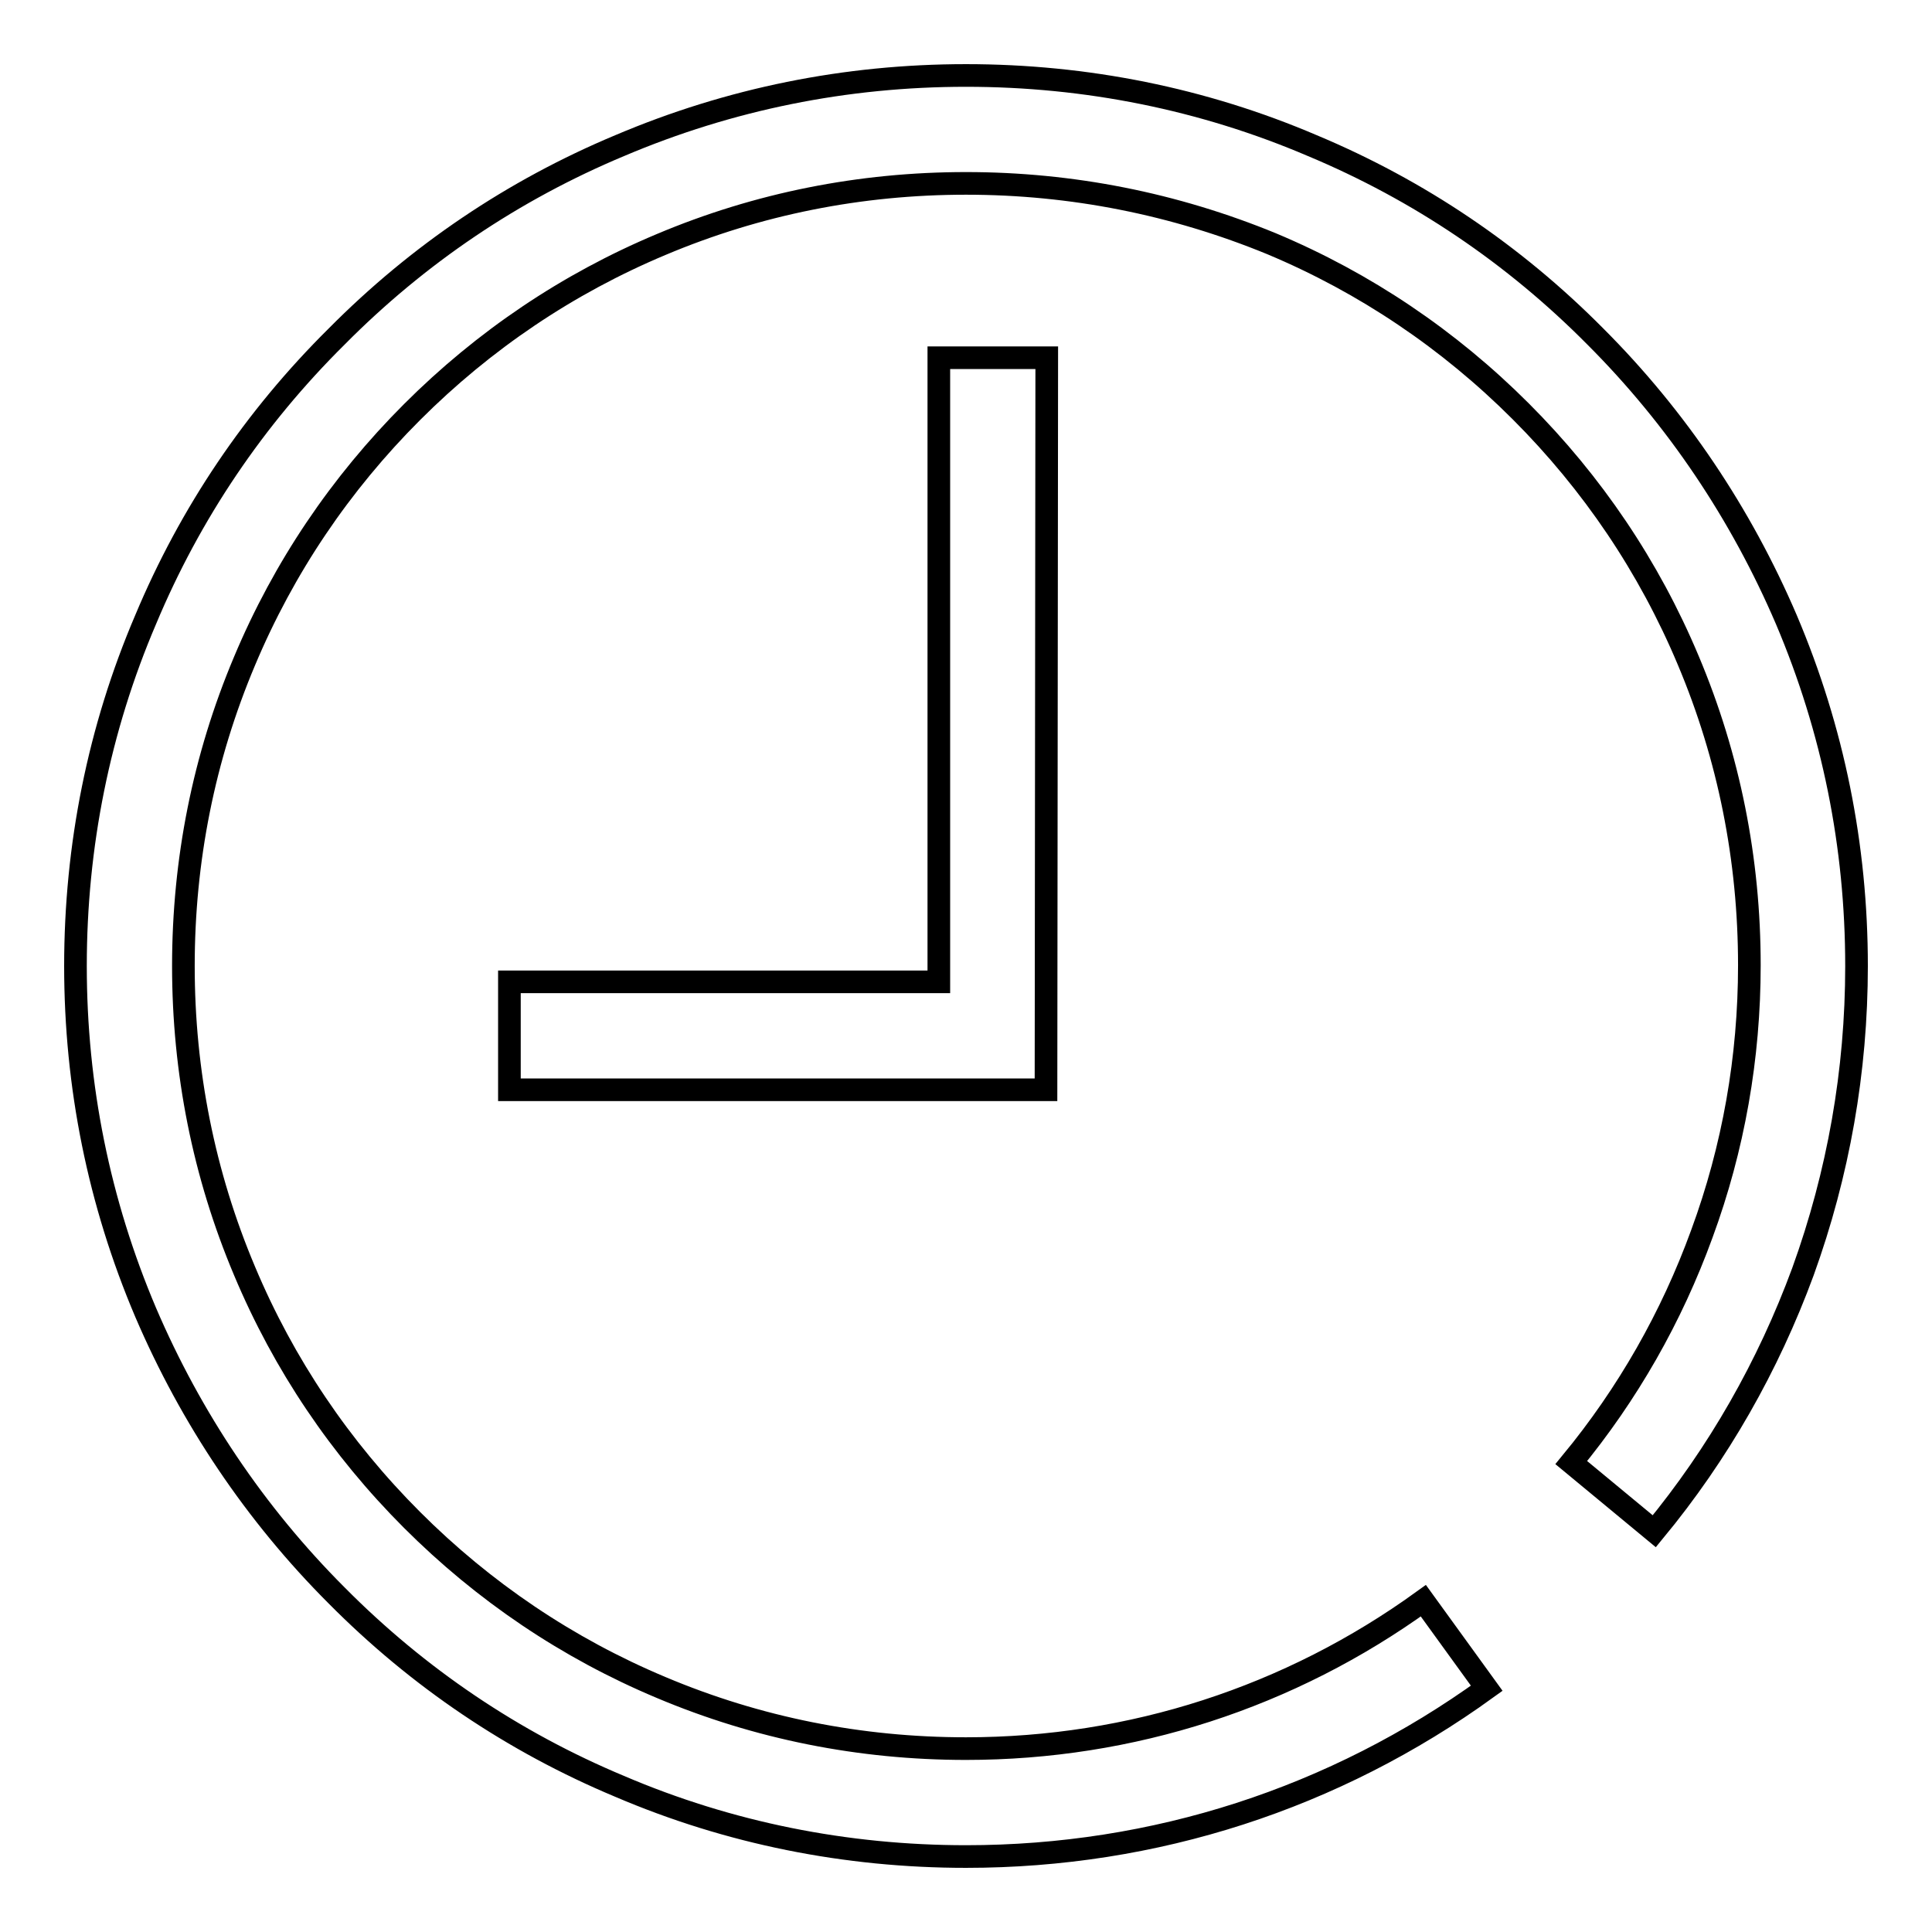
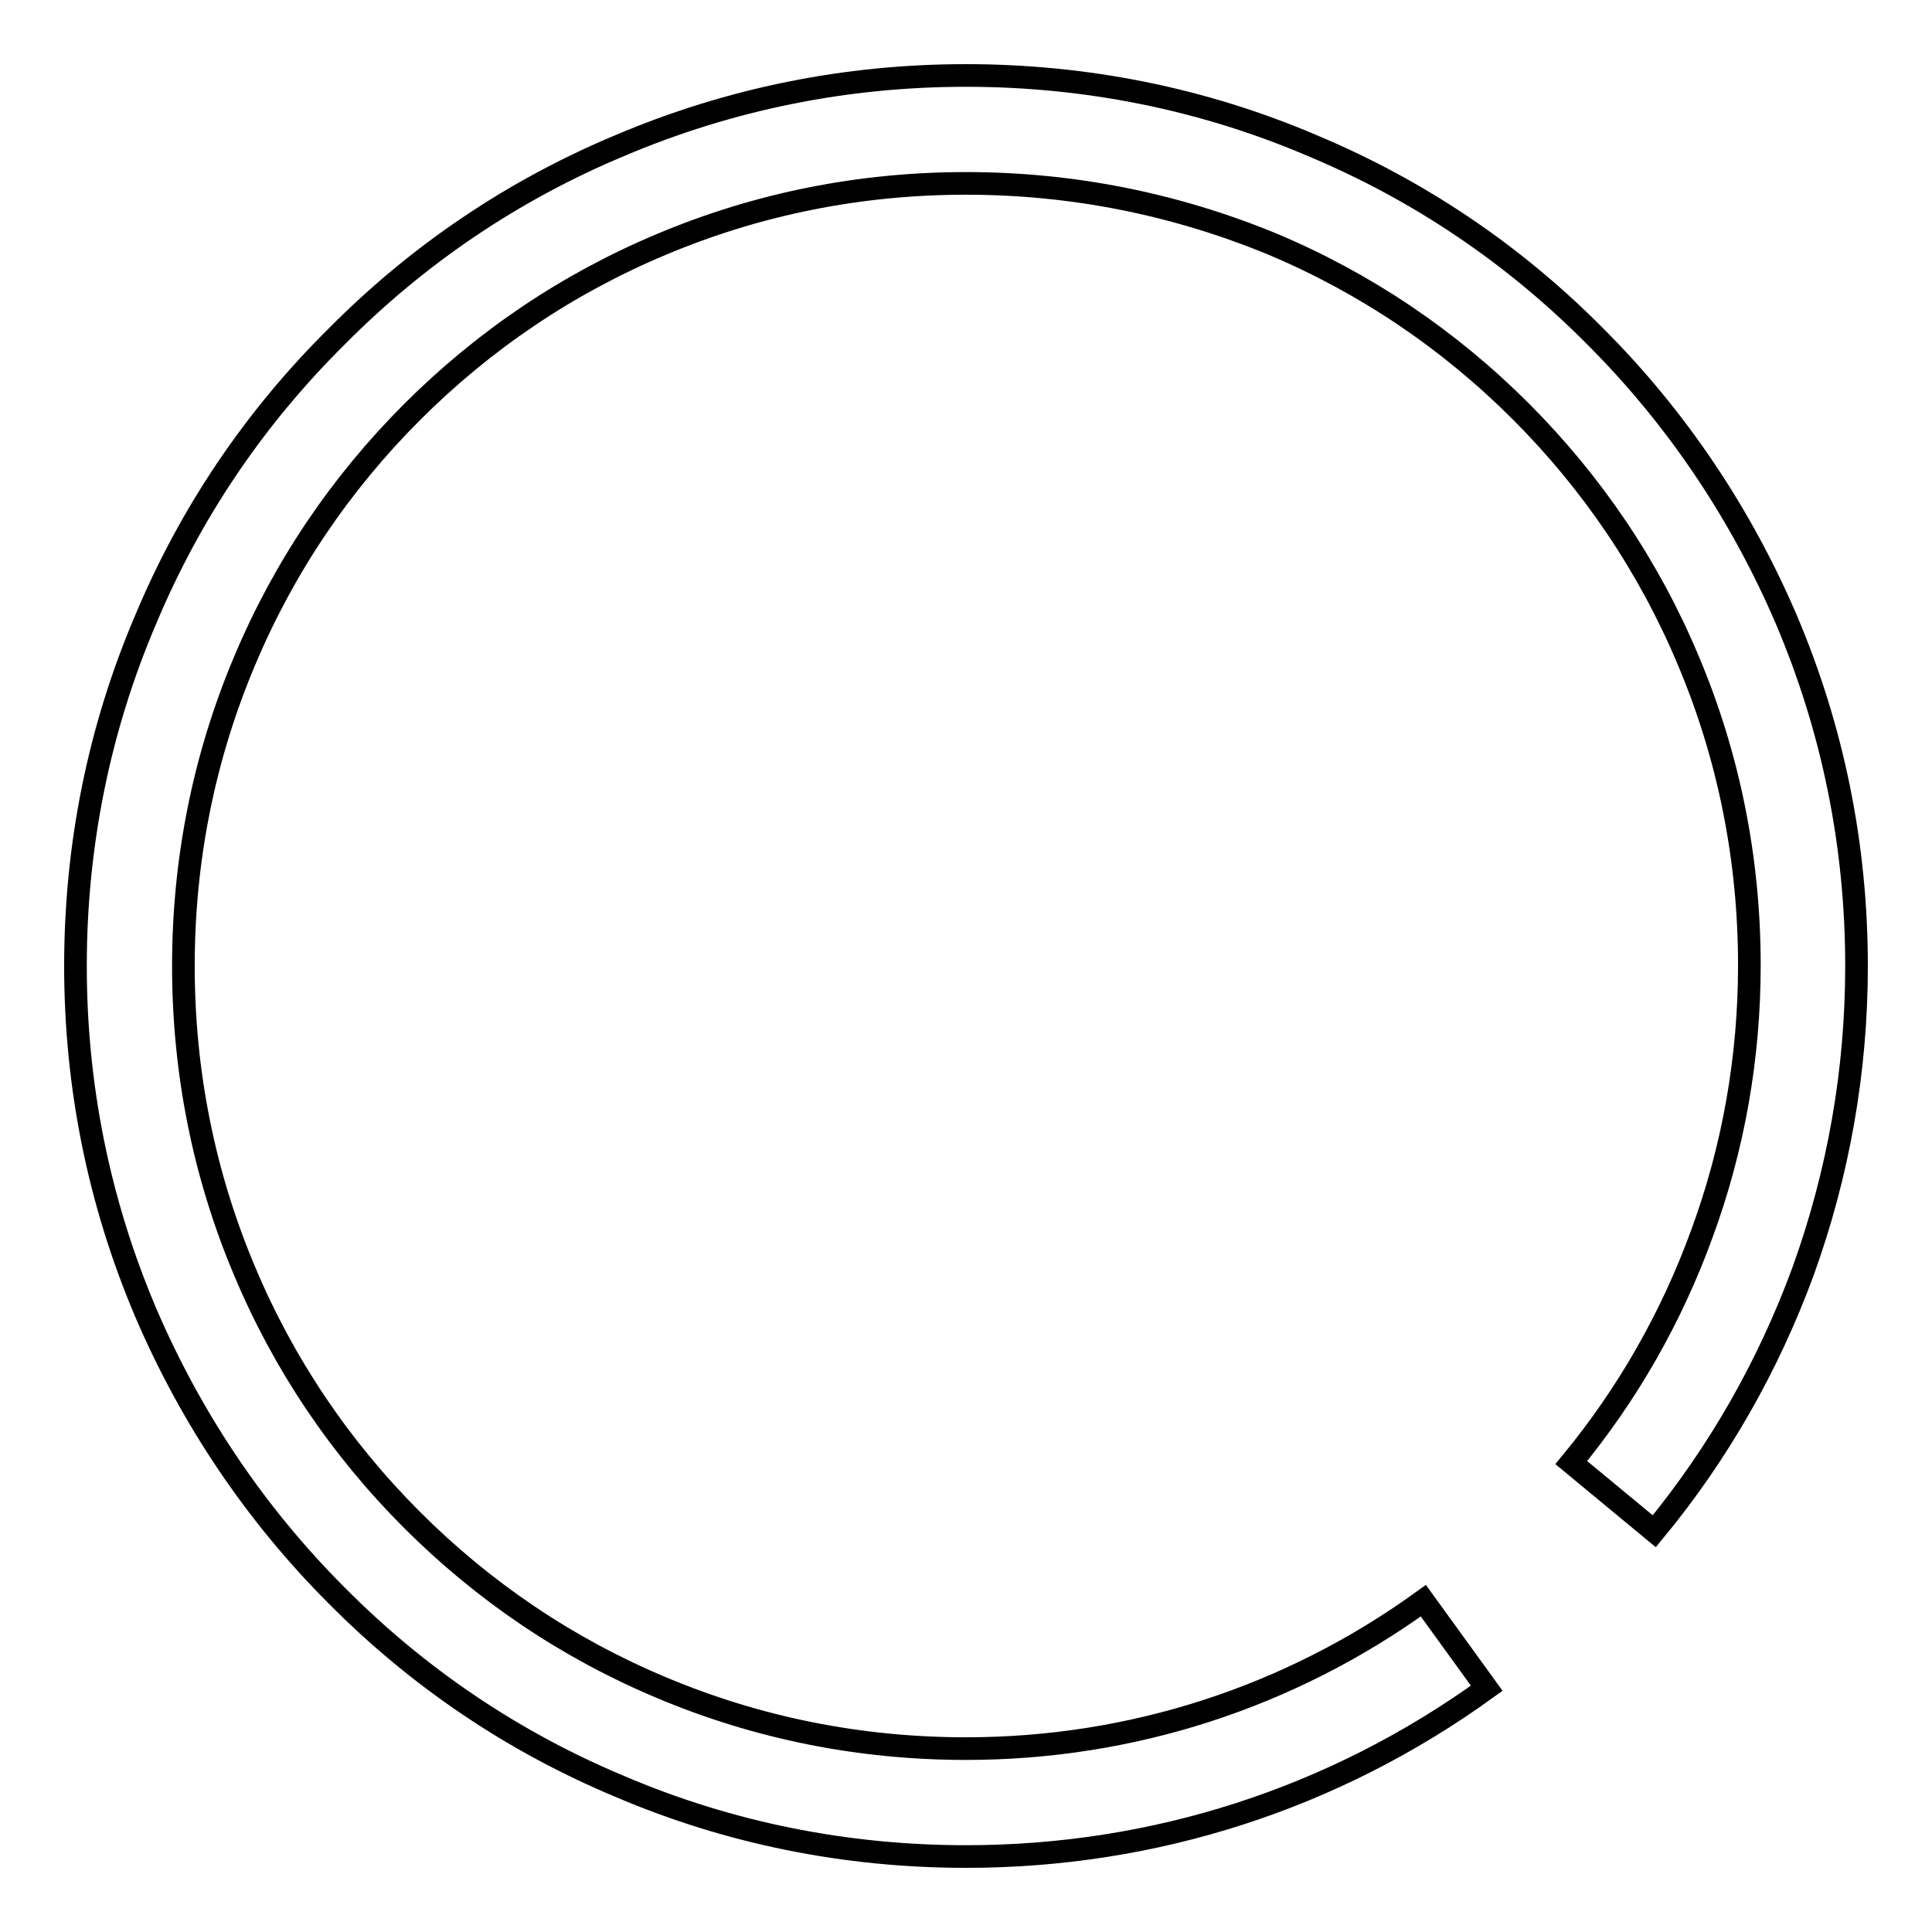
<svg xmlns="http://www.w3.org/2000/svg" version="1.1" x="0px" y="0px" viewBox="0 0 256 256" enable-background="new 0 0 256 256" xml:space="preserve">
  <g>
    <g>
      <path stroke-width="3" fill-opacity="0" stroke="#000000" d="M128,246c-15.9,0-31.4-3.1-45.9-9.3c-14.1-5.9-26.7-14.4-37.5-25.3c-10.8-10.8-19.3-23.5-25.3-37.5c-6.2-14.6-9.3-30-9.3-45.9s3.1-31.4,9.3-45.9C25.2,68,33.7,55.4,44.6,44.6C55.4,33.7,68,25.2,82.1,19.3c14.6-6.2,30-9.3,45.9-9.3s31.4,3.1,45.9,9.3c14.1,5.9,26.7,14.4,37.5,25.3c10.8,10.8,19.3,23.5,25.3,37.5c6.2,14.6,9.3,30,9.3,45.9c0,13.9-2.4,27.5-7.1,40.5c-4.6,12.5-11.2,24.1-19.7,34.4l-11-9.1c7.5-9.1,13.3-19.3,17.3-30.3c4.2-11.4,6.3-23.4,6.3-35.6c0-14-2.7-27.6-8.1-40.4c-5.2-12.4-12.7-23.5-22.2-33c-9.5-9.5-20.6-17-33-22.2C155.6,27,142,24.3,128,24.3s-27.6,2.7-40.4,8.1c-12.4,5.2-23.5,12.7-33,22.2c-9.5,9.5-17,20.6-22.2,33C27,100.4,24.3,114,24.3,128s2.7,27.6,8.1,40.4c5.2,12.4,12.7,23.5,22.2,33c9.5,9.5,20.6,17,33,22.2c12.8,5.4,26.4,8.1,40.4,8.1c21.9,0,42.9-6.8,60.6-19.6l8.4,11.6C176.8,238.3,153,246,128,246z" />
-       <path stroke-width="3" fill-opacity="0" stroke="#000000" d="M138.6,144.4H67.5v-14.3h56.9V47.4h14.3L138.6,144.4L138.6,144.4z" />
      <path stroke-width="3" fill-opacity="0" stroke="#000000" d="M134.7,58.7" />
    </g>
  </g>
</svg>